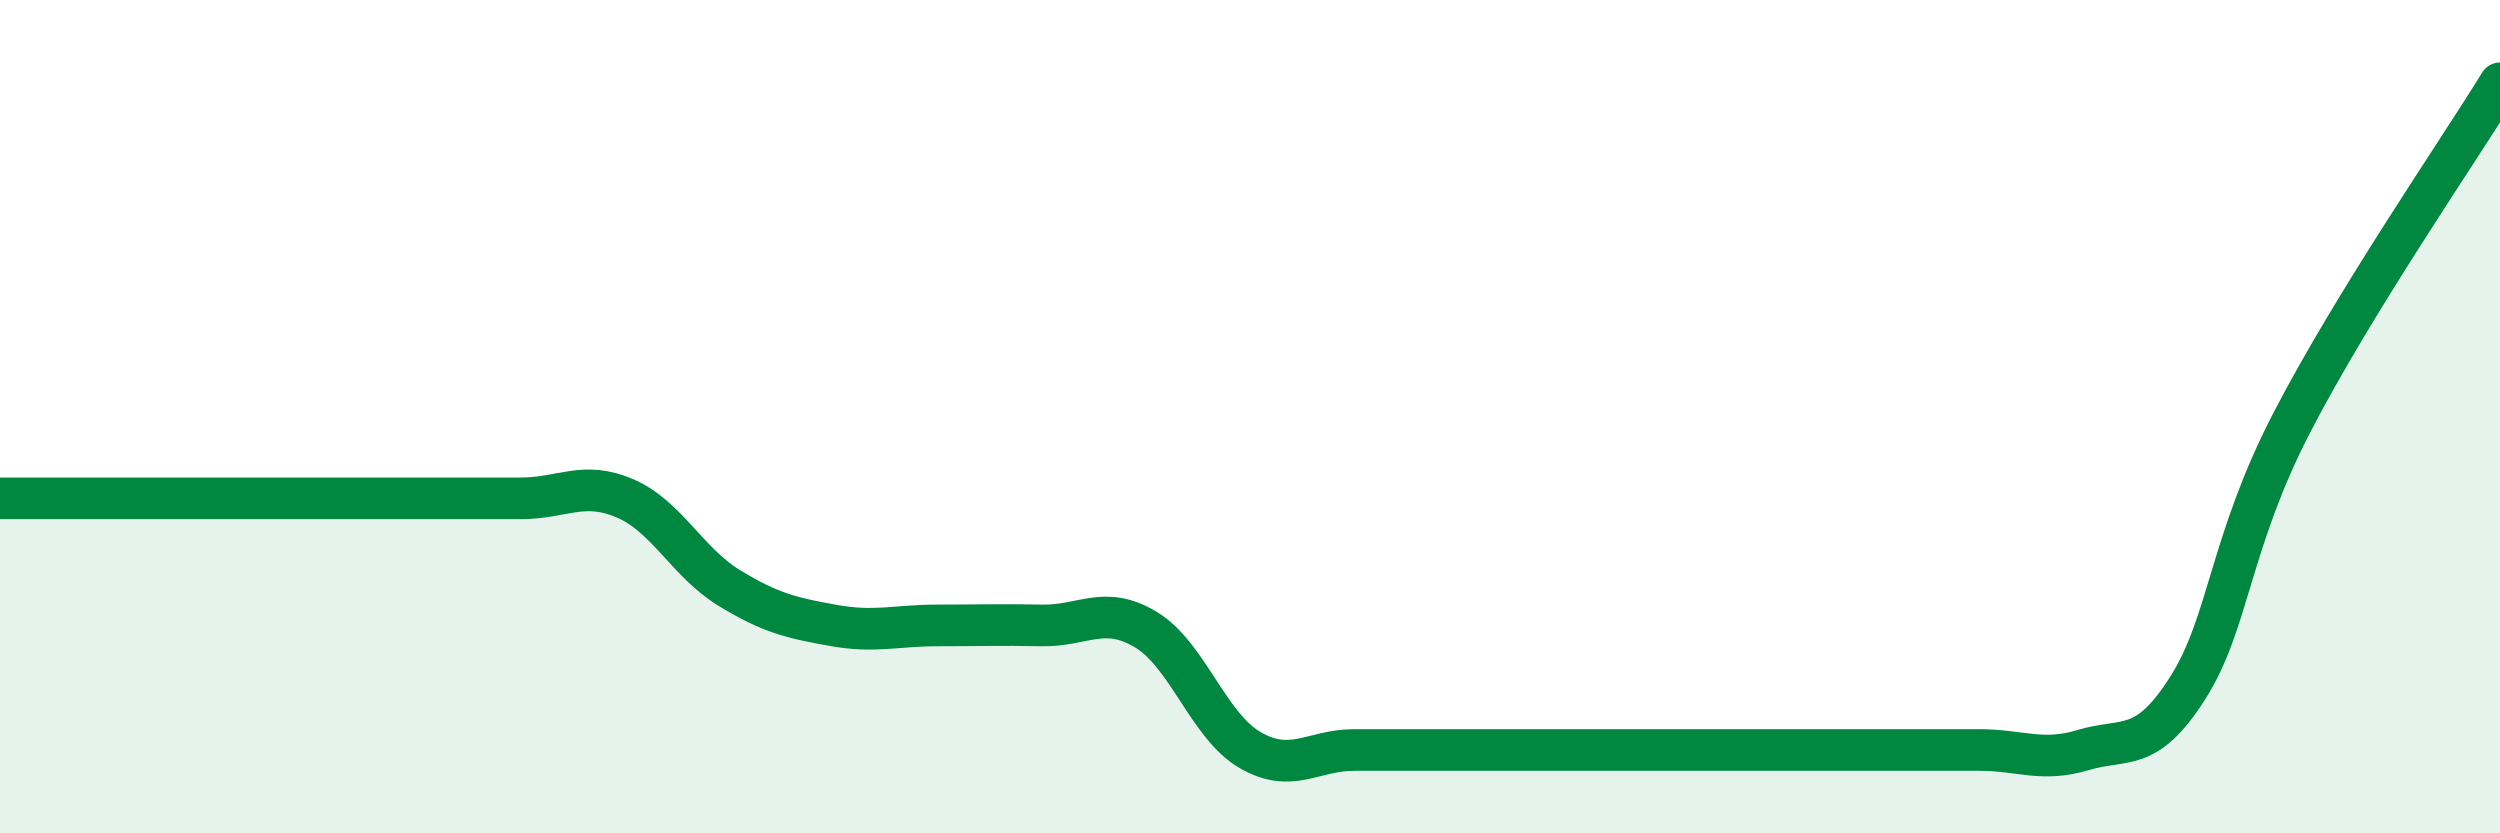
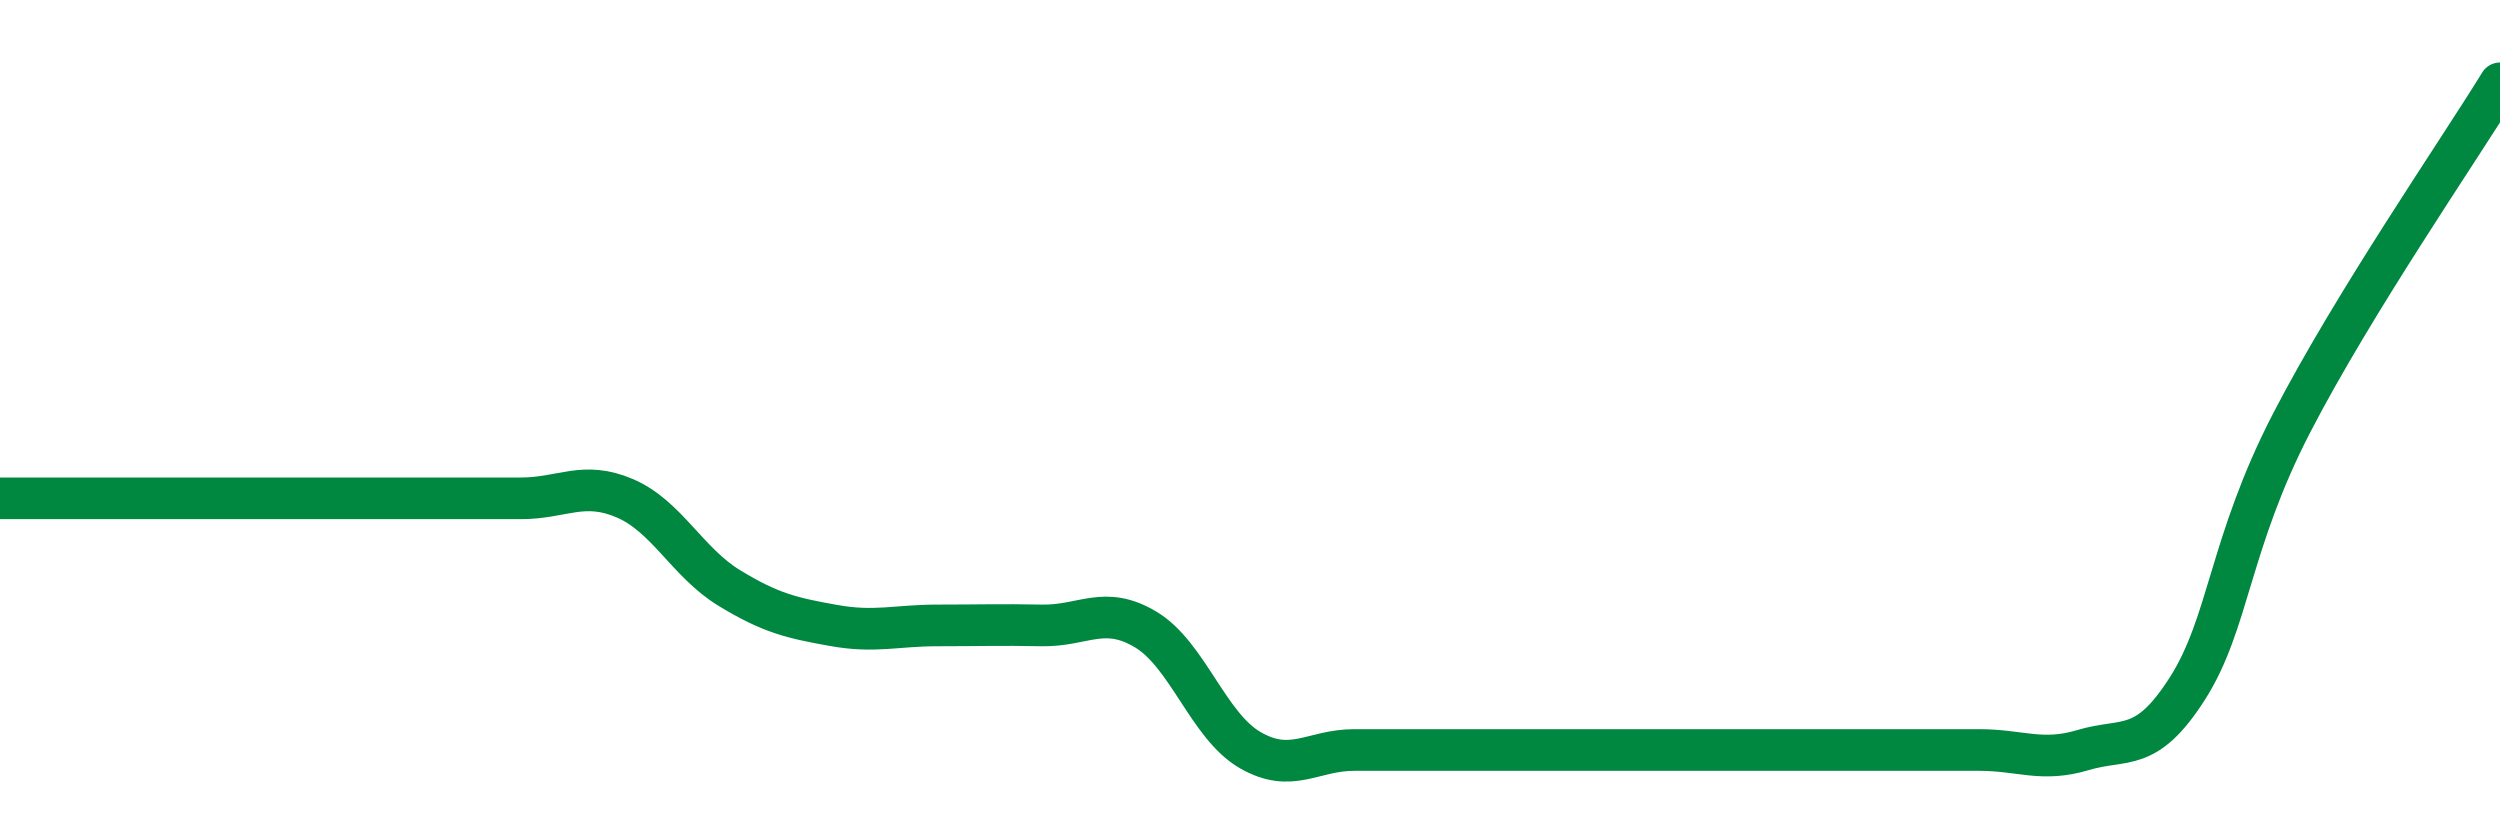
<svg xmlns="http://www.w3.org/2000/svg" width="60" height="20" viewBox="0 0 60 20">
-   <path d="M 0,11.96 C 0.5,11.96 1.5,11.96 2.5,11.96 C 3.5,11.96 4,11.96 5,11.96 C 6,11.96 6.5,11.96 7.5,11.96 C 8.5,11.96 9,11.96 10,11.96 C 11,11.96 11.5,11.96 12.5,11.96 C 13.5,11.96 14,11.53 15,11.96 C 16,12.39 16.5,13.5 17.5,14.11 C 18.5,14.72 19,14.83 20,15.01 C 21,15.19 21.5,15.01 22.5,15.01 C 23.5,15.01 24,14.99 25,15.01 C 26,15.03 26.5,14.51 27.5,15.11 C 28.5,15.71 29,17.42 30,18 C 31,18.58 31.5,18 32.5,18 C 33.5,18 34,18 35,18 C 36,18 36.5,18 37.5,18 C 38.5,18 39,18 40,18 C 41,18 41.5,18 42.5,18 C 43.5,18 44,18 45,18 C 46,18 46.5,18 47.5,18 C 48.5,18 49,18.3 50,18 C 51,17.7 51.5,18.09 52.5,16.52 C 53.5,14.95 53.5,13.05 55,10.15 C 56.5,7.25 59,3.63 60,2L60 20L0 20Z" fill="#008740" opacity="0.1" stroke-linecap="round" stroke-linejoin="round" />
  <path d="M 0,11.96 C 0.5,11.96 1.5,11.96 2.5,11.96 C 3.5,11.96 4,11.96 5,11.96 C 6,11.96 6.5,11.96 7.5,11.96 C 8.5,11.96 9,11.96 10,11.96 C 11,11.96 11.5,11.96 12.5,11.96 C 13.5,11.96 14,11.53 15,11.96 C 16,12.39 16.5,13.5 17.5,14.11 C 18.5,14.72 19,14.83 20,15.01 C 21,15.19 21.5,15.01 22.5,15.01 C 23.5,15.01 24,14.99 25,15.01 C 26,15.03 26.5,14.51 27.5,15.11 C 28.5,15.71 29,17.42 30,18 C 31,18.58 31.5,18 32.5,18 C 33.5,18 34,18 35,18 C 36,18 36.5,18 37.5,18 C 38.5,18 39,18 40,18 C 41,18 41.5,18 42.5,18 C 43.5,18 44,18 45,18 C 46,18 46.5,18 47.5,18 C 48.5,18 49,18.3 50,18 C 51,17.7 51.5,18.09 52.5,16.52 C 53.5,14.95 53.5,13.05 55,10.15 C 56.5,7.25 59,3.63 60,2" stroke="#008740" stroke-width="1" fill="none" stroke-linecap="round" stroke-linejoin="round" />
</svg>